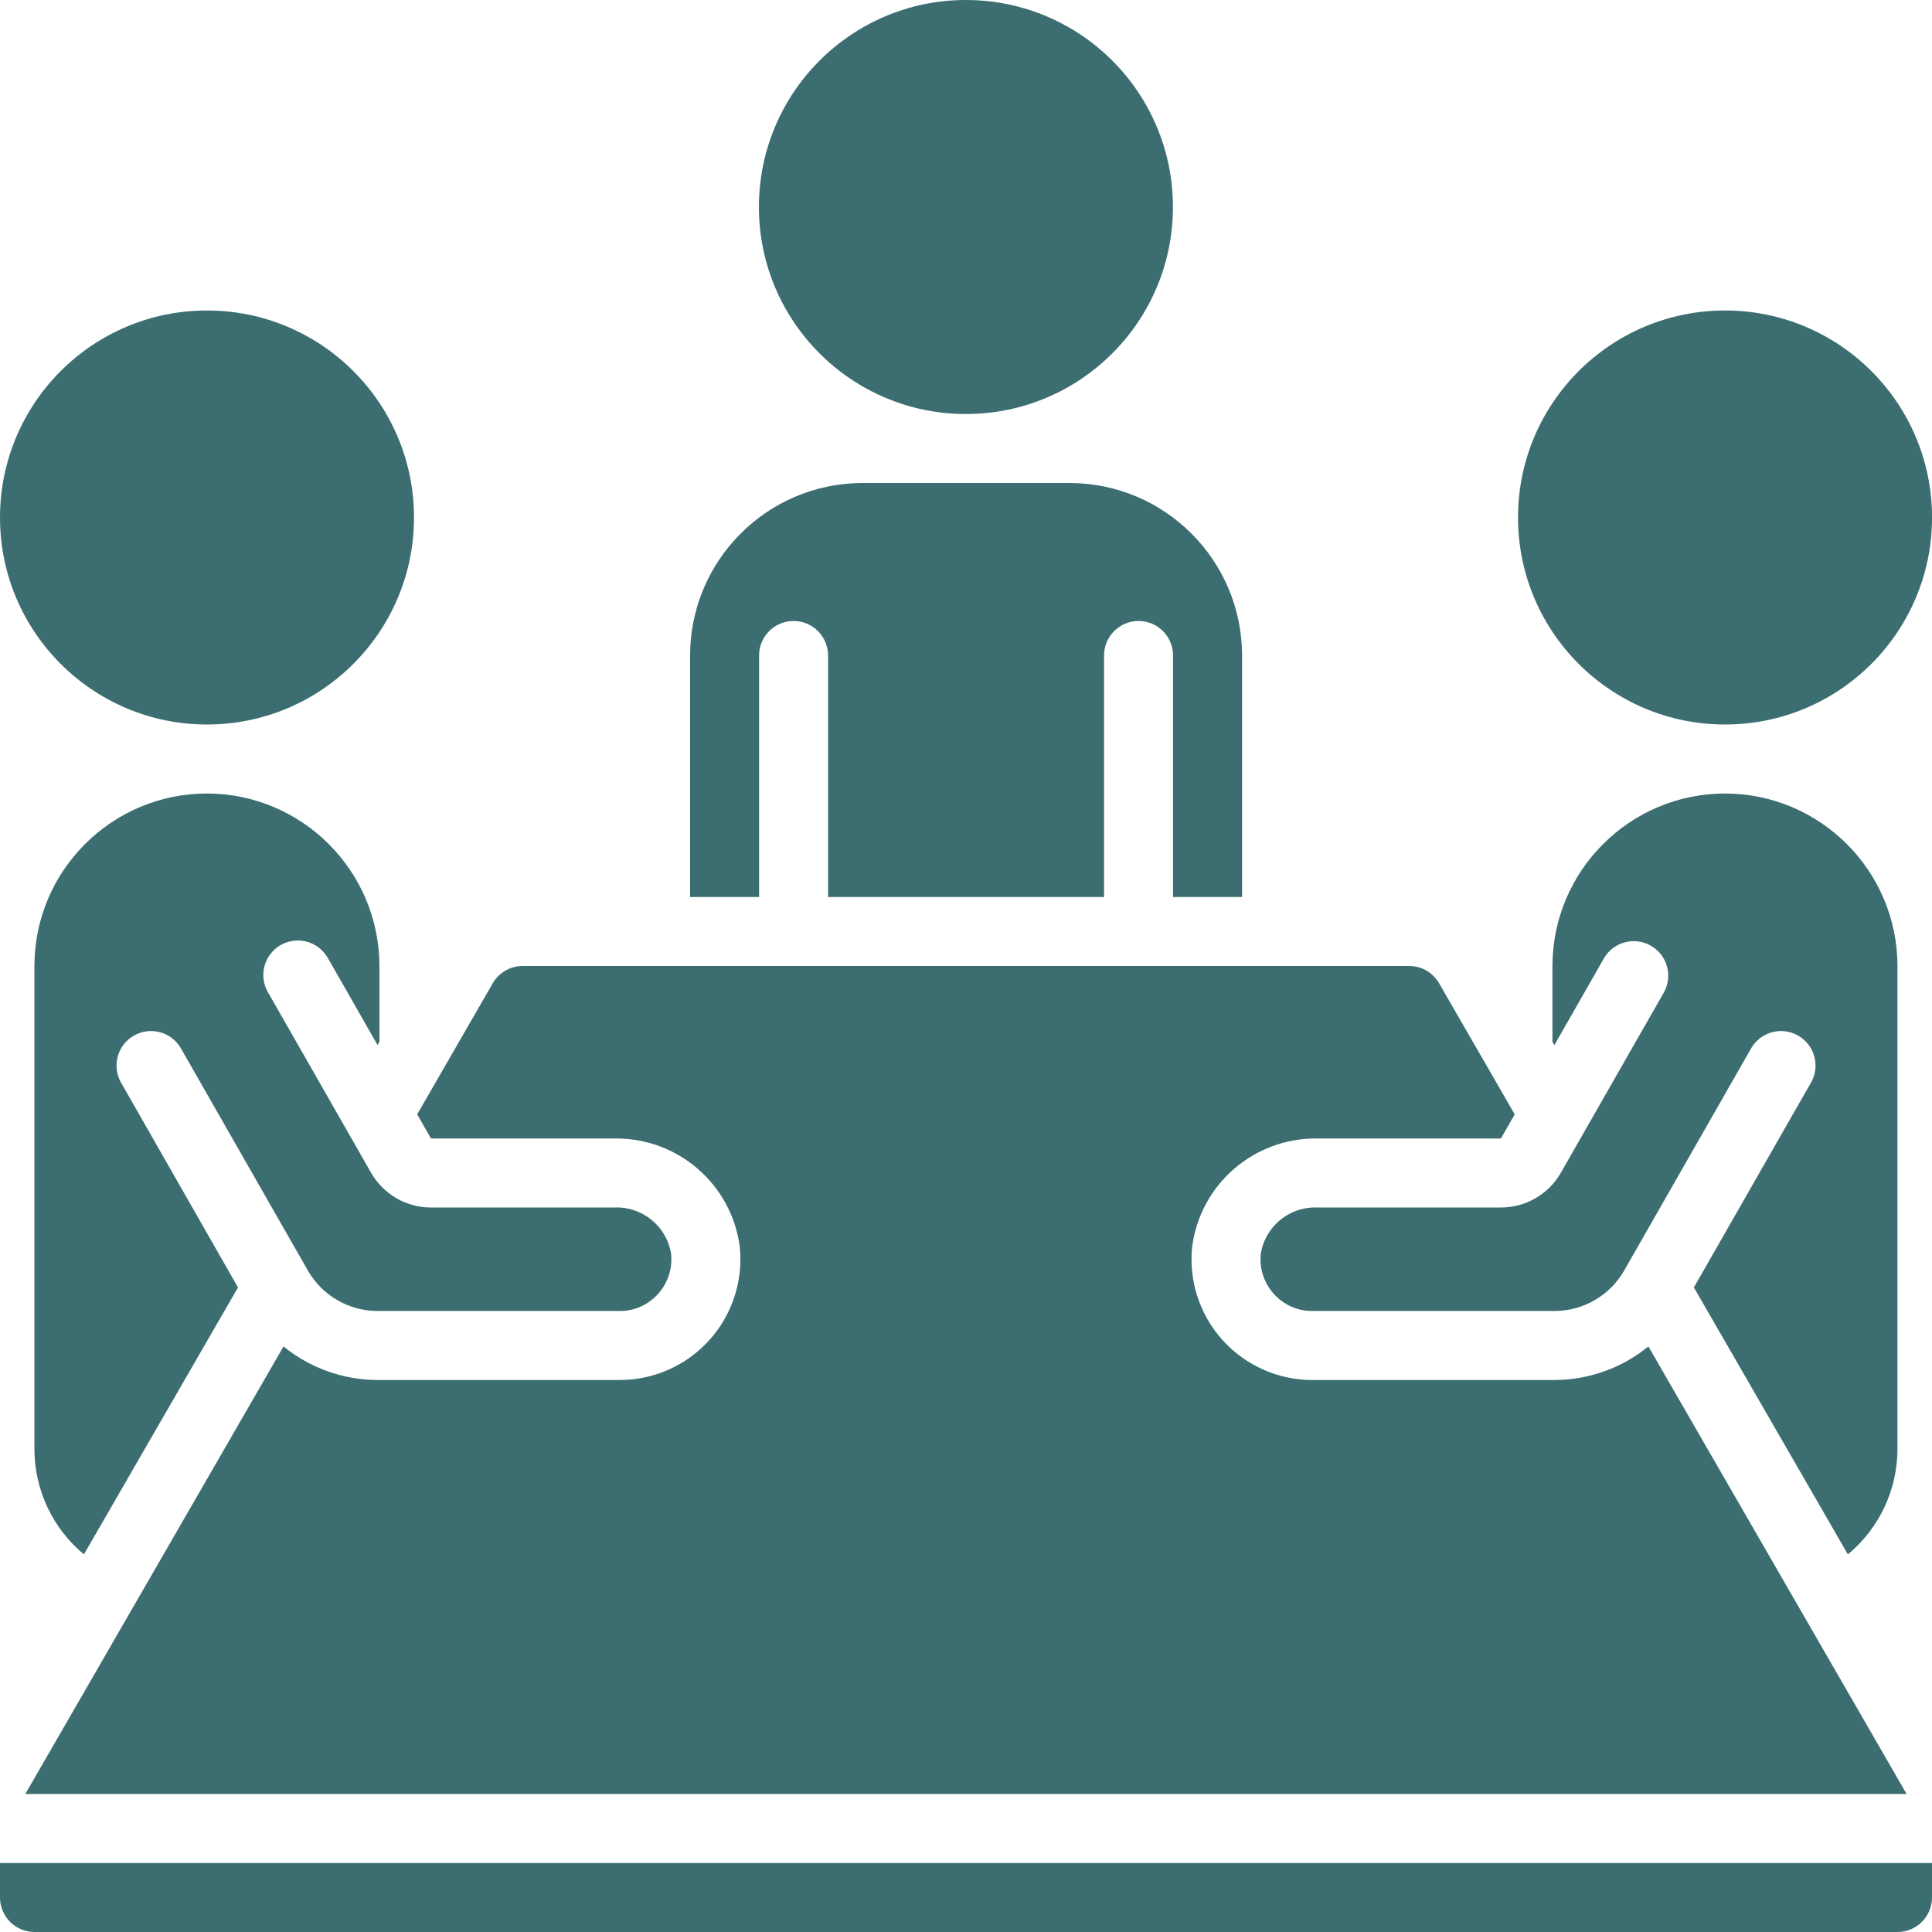
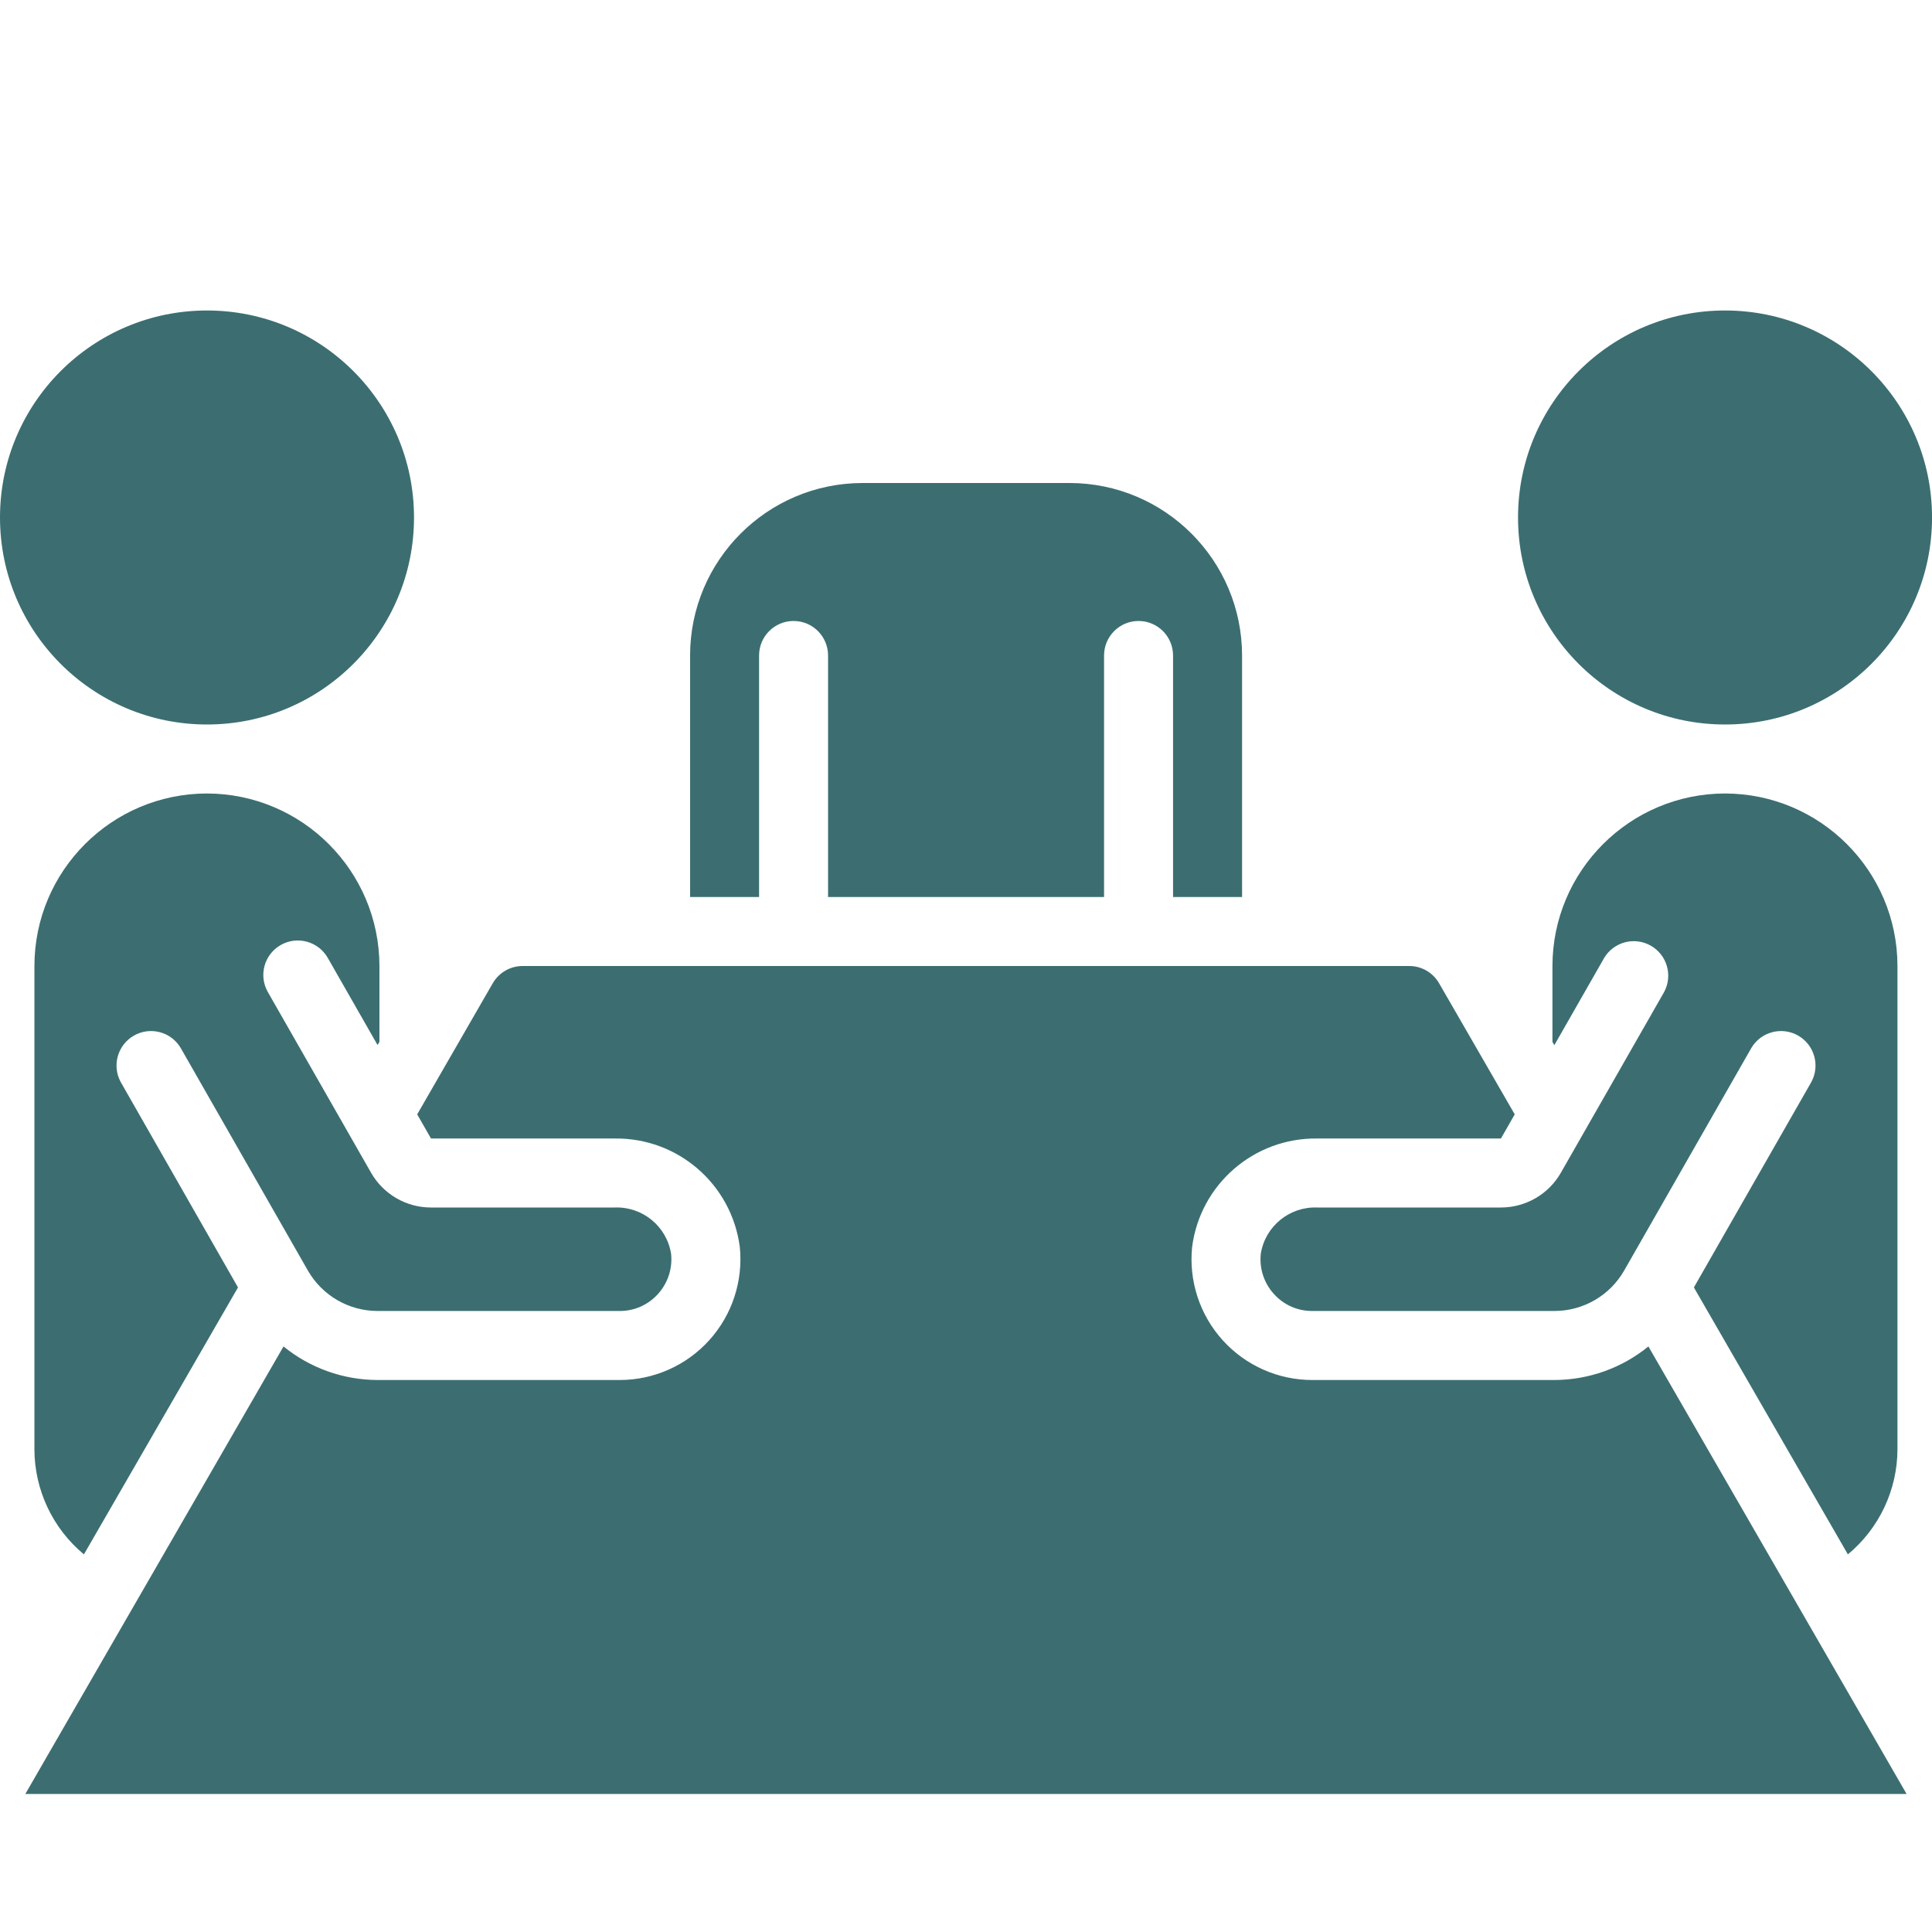
<svg xmlns="http://www.w3.org/2000/svg" width="48" height="48" viewBox="0 0 48 48" fill="none">
  <path d="M18.859 16.286C18.859 15.812 19.242 15.428 19.716 15.428C20.189 15.428 20.573 15.812 20.573 16.286V22.286H27.43V16.286C27.43 15.812 27.814 15.428 28.287 15.428C28.761 15.428 29.144 15.812 29.144 16.286V22.286H30.859V16.286C30.856 13.92 28.939 12.003 26.573 12H21.43C19.064 12.003 17.147 13.92 17.145 16.286V22.286H18.859V16.286H18.859Z" fill="#3C6E71" />
-   <path d="M23.998 10.286C26.839 10.286 29.141 7.983 29.141 5.143C29.141 2.303 26.839 0 23.998 0C21.158 0 18.855 2.303 18.855 5.143C18.855 7.983 21.158 10.286 23.998 10.286Z" fill="#3C6E71" />
  <path d="M42.084 31.986L45.91 38.618C46.69 37.972 47.141 37.012 47.142 36V24C47.139 21.634 45.221 19.717 42.856 19.714C40.49 19.719 38.574 21.635 38.57 24V25.886L38.617 25.967L39.856 23.798C40.096 23.399 40.611 23.265 41.015 23.496C41.419 23.727 41.565 24.238 41.344 24.648L38.779 29.137C38.474 29.671 37.905 30 37.289 30H32.725C32.035 29.974 31.433 30.467 31.324 31.149C31.285 31.514 31.403 31.877 31.649 32.148C31.892 32.419 32.239 32.574 32.603 32.571H38.621C39.336 32.57 39.995 32.188 40.351 31.568L43.515 26.031C43.755 25.632 44.27 25.498 44.674 25.729C45.078 25.96 45.224 26.471 45.003 26.881L42.084 31.986Z" fill="#3C6E71" />
  <path d="M15.272 28.286C16.842 28.265 18.177 29.423 18.38 30.98C18.466 31.824 18.191 32.666 17.622 33.296C17.053 33.926 16.244 34.286 15.395 34.286H9.377C8.527 34.283 7.703 33.989 7.044 33.452L0.629 44.571H47.369L40.954 33.452C40.295 33.989 39.471 34.283 38.621 34.286H32.603C31.754 34.286 30.945 33.926 30.376 33.296C29.807 32.666 29.532 31.824 29.618 30.98C29.82 29.423 31.156 28.265 32.725 28.286H37.29L37.633 27.686L35.754 24.429C35.599 24.161 35.313 23.997 35.005 24H12.993C12.684 23.997 12.397 24.161 12.242 24.429L10.365 27.686L10.708 28.286H15.272V28.286Z" fill="#3C6E71" />
-   <path d="M0.857 48H47.143C47.616 48 48 47.616 48 47.143V46.286H0V47.143C0 47.616 0.384 48 0.857 48Z" fill="#3C6E71" />
  <path d="M5.143 18C7.983 18 10.286 15.697 10.286 12.857C10.286 10.017 7.983 7.714 5.143 7.714C2.303 7.714 0 10.017 0 12.857C0 15.697 2.303 18 5.143 18Z" fill="#3C6E71" />
  <path d="M42.858 18C45.698 18 48.001 15.697 48.001 12.857C48.001 10.017 45.698 7.714 42.858 7.714C40.017 7.714 37.715 10.017 37.715 12.857C37.715 15.697 40.017 18 42.858 18Z" fill="#3C6E71" />
  <path d="M6.974 23.479C7.385 23.244 7.908 23.387 8.143 23.798L9.38 25.963L9.427 25.886V24C9.423 21.635 7.506 19.719 5.141 19.714C2.775 19.717 0.858 21.634 0.855 24V36C0.855 37.012 1.306 37.972 2.085 38.618L5.913 31.986L2.998 26.881C2.777 26.471 2.923 25.96 3.327 25.729C3.731 25.498 4.246 25.632 4.486 26.031L7.65 31.568C8.005 32.186 8.663 32.569 9.376 32.571H15.394C15.758 32.574 16.105 32.419 16.348 32.148C16.594 31.877 16.712 31.514 16.673 31.149C16.564 30.467 15.962 29.974 15.272 30H10.707C10.092 30 9.524 29.67 9.219 29.136L6.655 24.648C6.42 24.237 6.563 23.714 6.974 23.479Z" fill="#3C6E71" />
</svg>